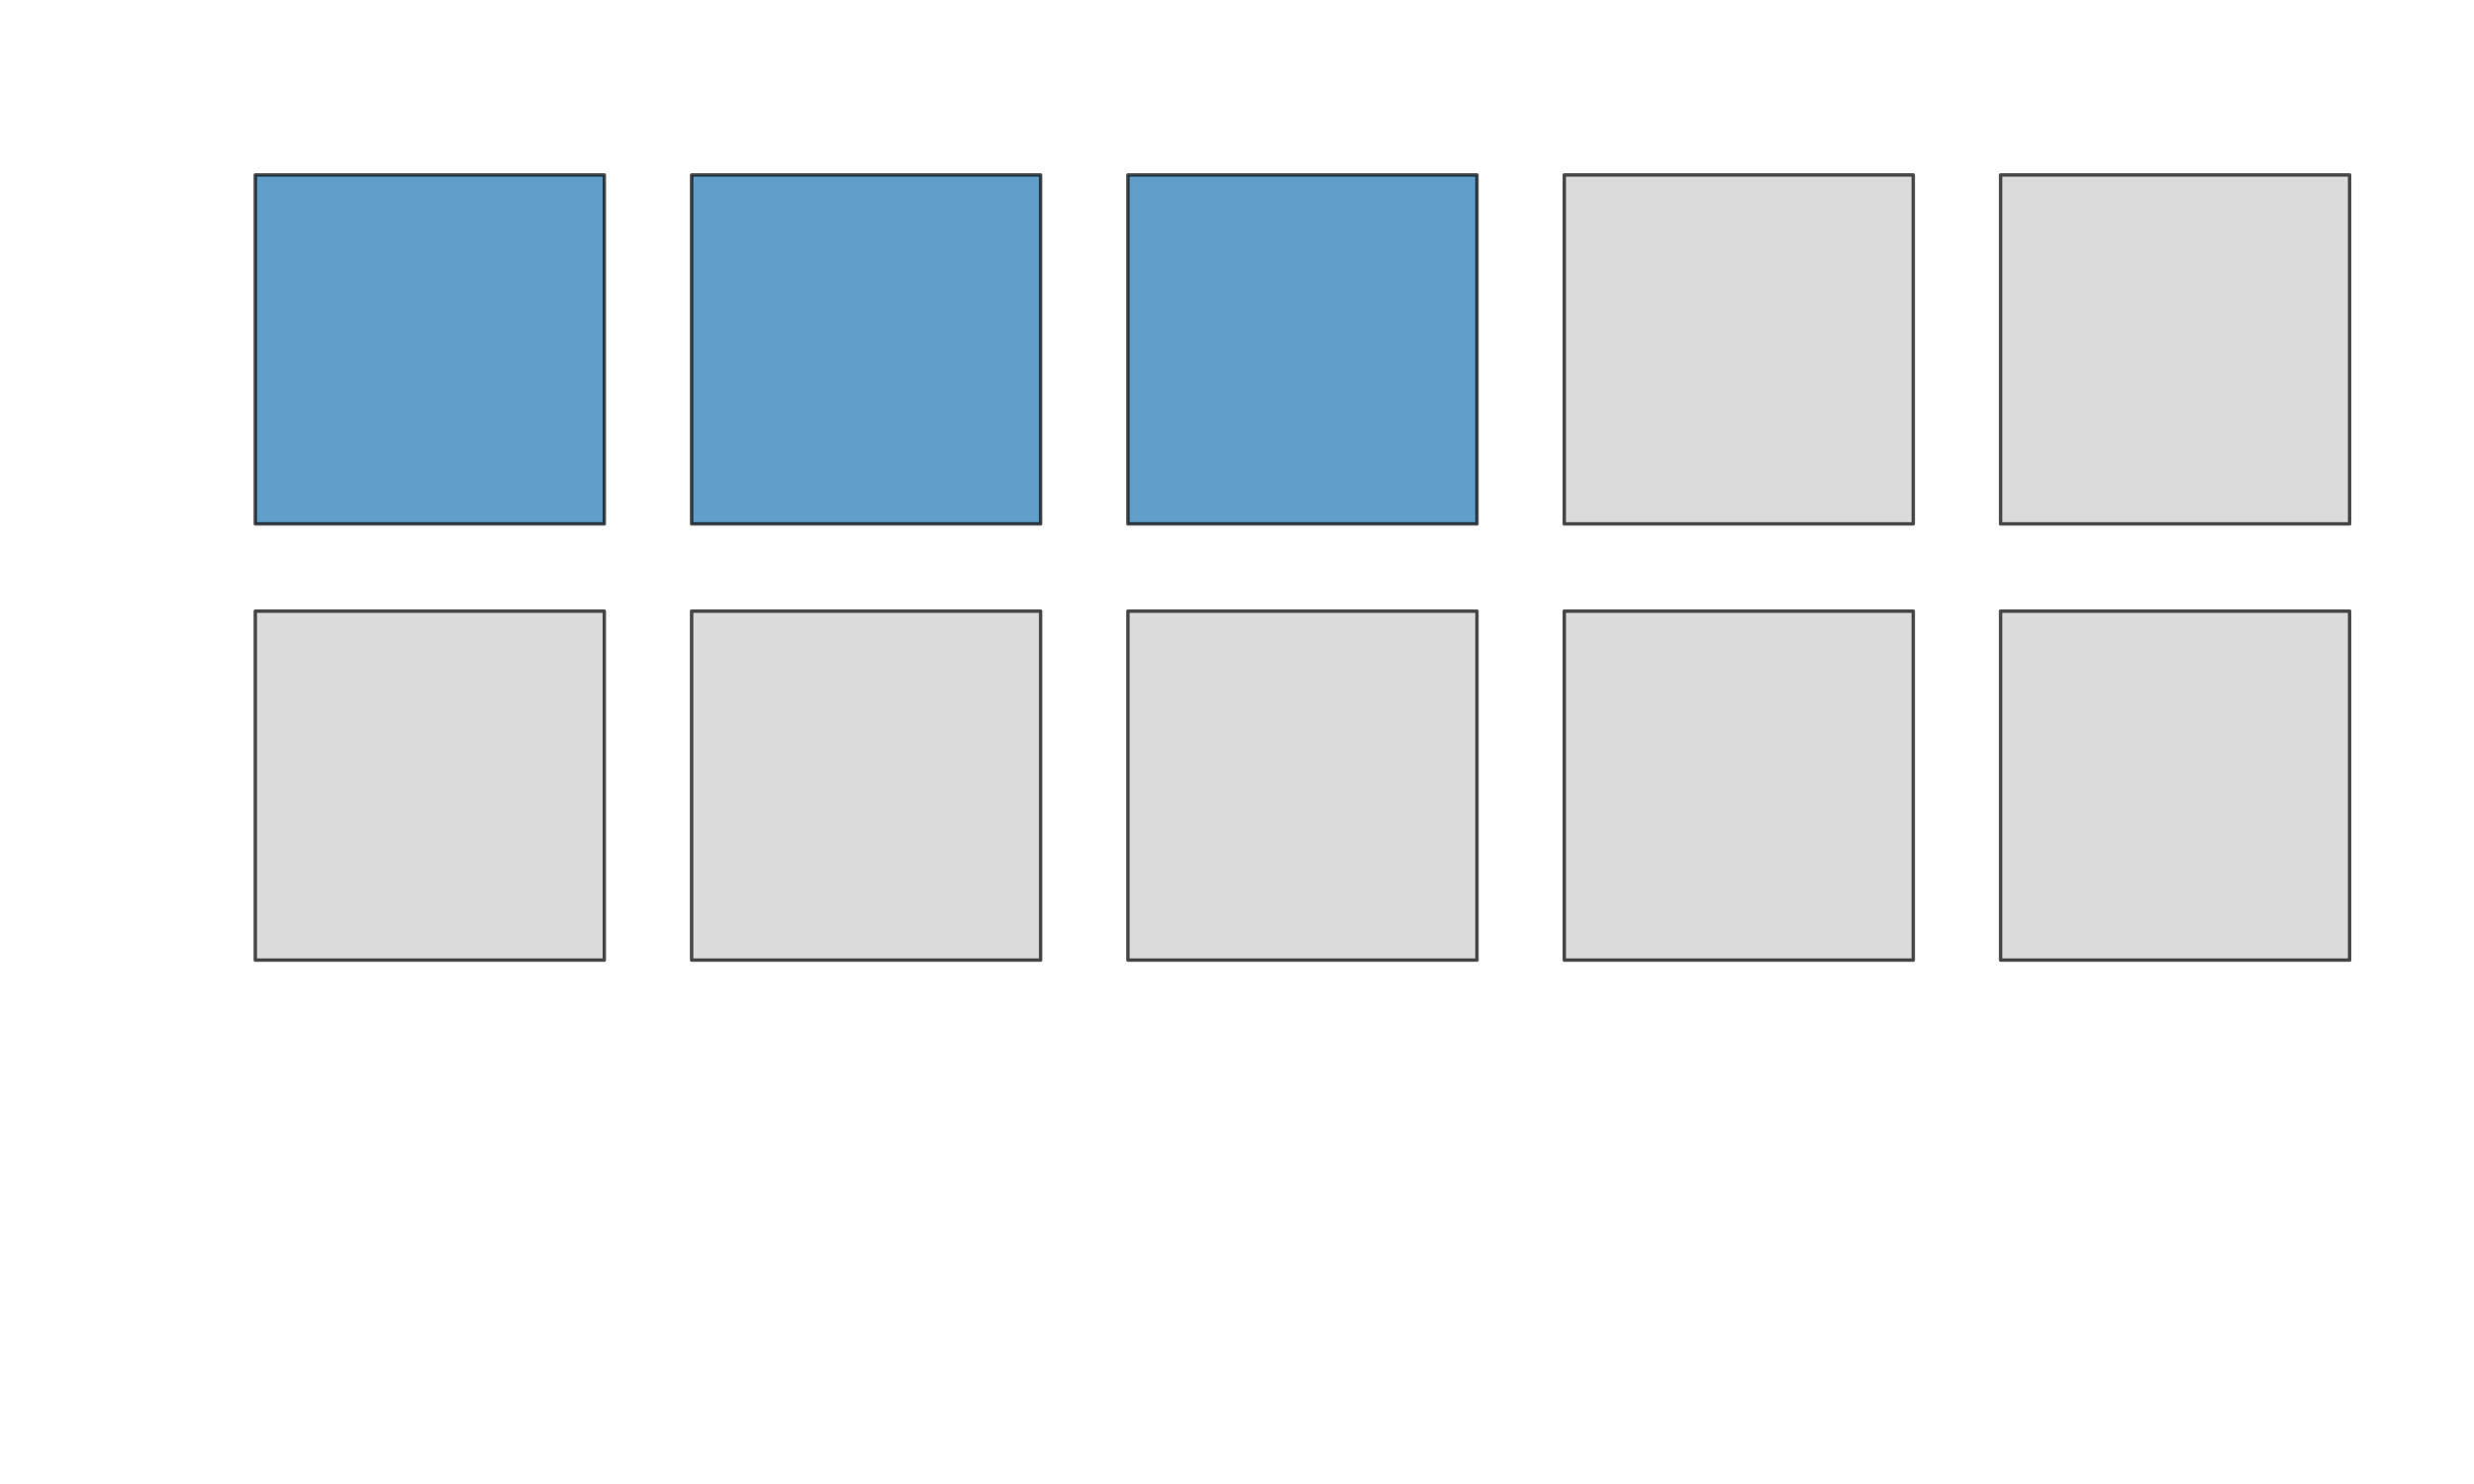
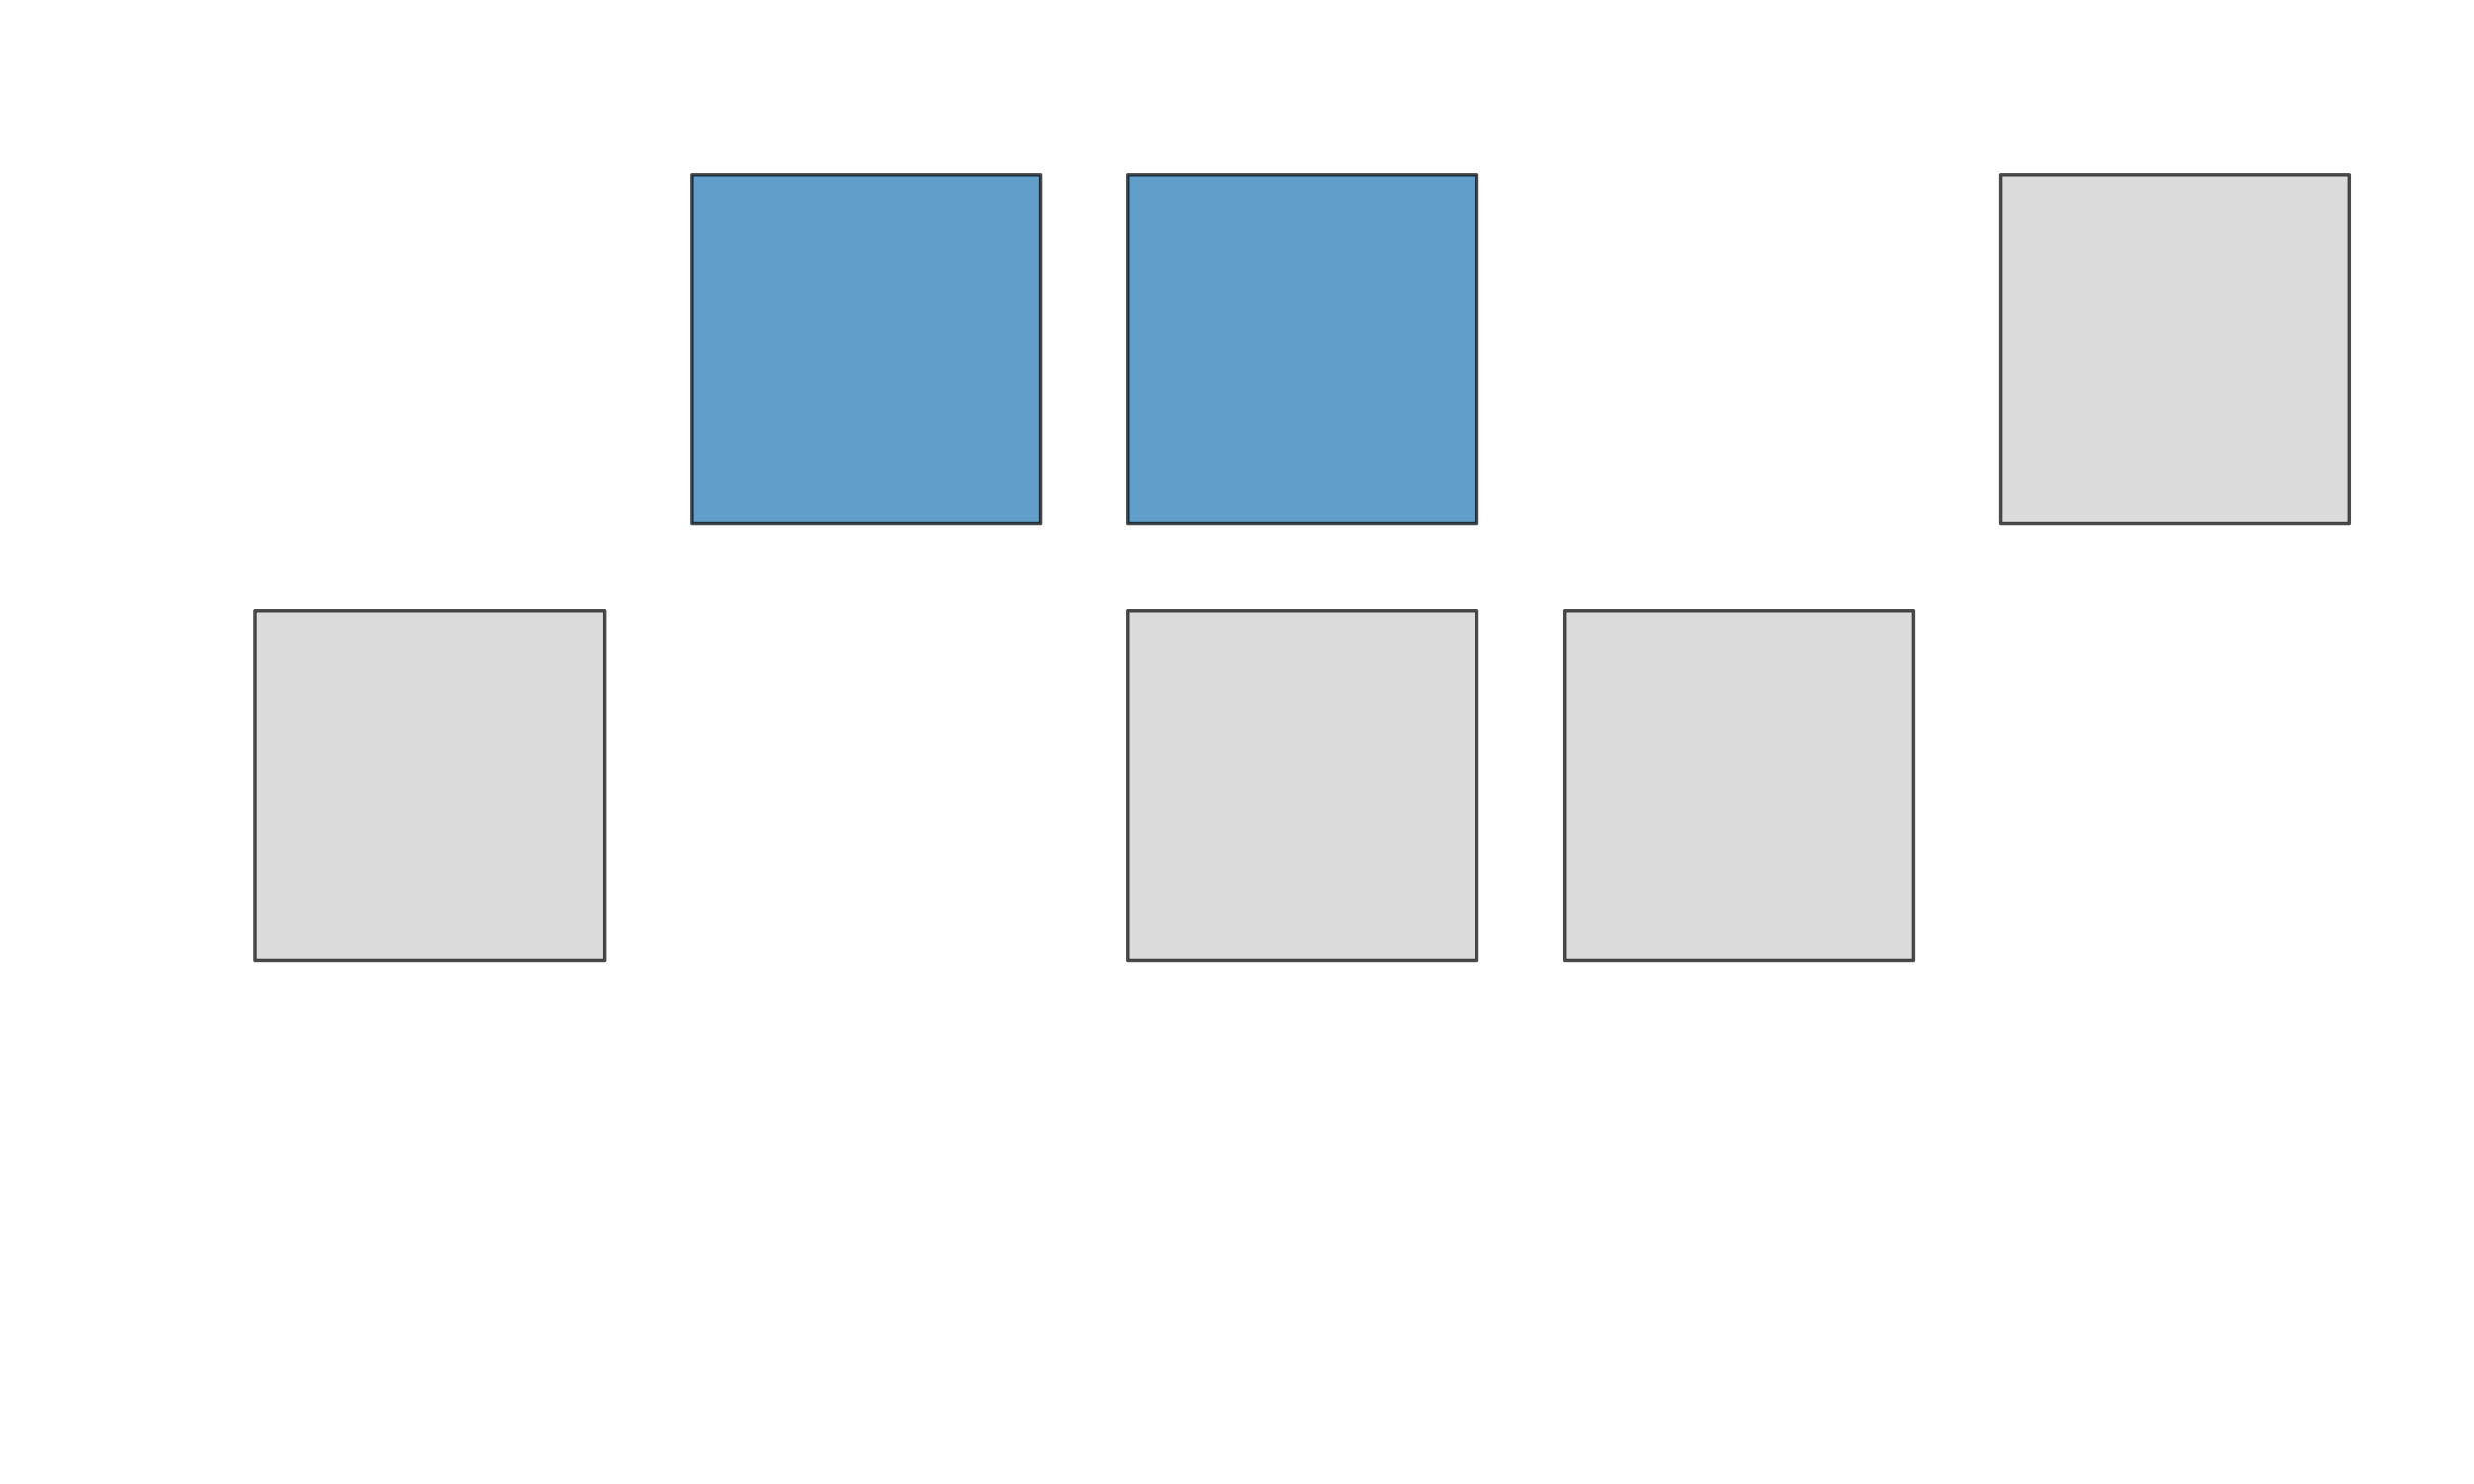
<svg xmlns="http://www.w3.org/2000/svg" width="720pt" height="432pt" viewBox="0 0 720 432" version="1.1">
  <defs>
    <style type="text/css">*{stroke-linejoin: round; stroke-linecap: butt}</style>
  </defs>
  <g id="figure_1">
    <g id="patch_1">
      <path d="M 0 432  L 720 432  L 720 0  L 0 0  z " style="fill: #ffffff" />
    </g>
    <g id="axes_1">
      <g id="patch_2">
-         <path d="M 74.291 152.509  L 175.876 152.509  L 175.876 50.924  L 74.291 50.924  z " clip-path="url(#p2d0a1ae28b)" style="fill: #1f77b4; opacity: 0.7; stroke: #000000; stroke-linejoin: miter" />
-       </g>
+         </g>
      <g id="patch_3">
        <path d="M 201.273 152.509  L 302.858 152.509  L 302.858 50.924  L 201.273 50.924  z " clip-path="url(#p2d0a1ae28b)" style="fill: #1f77b4; opacity: 0.7; stroke: #000000; stroke-linejoin: miter" />
      </g>
      <g id="patch_4">
        <path d="M 328.255 152.509  L 429.84 152.509  L 429.84 50.924  L 328.255 50.924  z " clip-path="url(#p2d0a1ae28b)" style="fill: #1f77b4; opacity: 0.7; stroke: #000000; stroke-linejoin: miter" />
      </g>
      <g id="patch_5">
-         <path d="M 455.236 152.509  L 556.822 152.509  L 556.822 50.924  L 455.236 50.924  z " clip-path="url(#p2d0a1ae28b)" style="fill: #cccccc; opacity: 0.7; stroke: #000000; stroke-linejoin: miter" />
-       </g>
+         </g>
      <g id="patch_6">
        <path d="M 582.218 152.509  L 683.804 152.509  L 683.804 50.924  L 582.218 50.924  z " clip-path="url(#p2d0a1ae28b)" style="fill: #cccccc; opacity: 0.7; stroke: #000000; stroke-linejoin: miter" />
      </g>
      <g id="patch_7">
        <path d="M 74.291 279.491  L 175.876 279.491  L 175.876 177.905  L 74.291 177.905  z " clip-path="url(#p2d0a1ae28b)" style="fill: #cccccc; opacity: 0.7; stroke: #000000; stroke-linejoin: miter" />
      </g>
      <g id="patch_8">
-         <path d="M 201.273 279.491  L 302.858 279.491  L 302.858 177.905  L 201.273 177.905  z " clip-path="url(#p2d0a1ae28b)" style="fill: #cccccc; opacity: 0.7; stroke: #000000; stroke-linejoin: miter" />
-       </g>
+         </g>
      <g id="patch_9">
        <path d="M 328.255 279.491  L 429.84 279.491  L 429.84 177.905  L 328.255 177.905  z " clip-path="url(#p2d0a1ae28b)" style="fill: #cccccc; opacity: 0.7; stroke: #000000; stroke-linejoin: miter" />
      </g>
      <g id="patch_10">
        <path d="M 455.236 279.491  L 556.822 279.491  L 556.822 177.905  L 455.236 177.905  z " clip-path="url(#p2d0a1ae28b)" style="fill: #cccccc; opacity: 0.7; stroke: #000000; stroke-linejoin: miter" />
      </g>
      <g id="patch_11">
-         <path d="M 582.218 279.491  L 683.804 279.491  L 683.804 177.905  L 582.218 177.905  z " clip-path="url(#p2d0a1ae28b)" style="fill: #cccccc; opacity: 0.7; stroke: #000000; stroke-linejoin: miter" />
-       </g>
+         </g>
    </g>
  </g>
  <defs>
    <clipPath id="p2d0a1ae28b">
      <rect x="10.8" y="25.527" width="698.4" height="380.945" />
    </clipPath>
  </defs>
</svg>